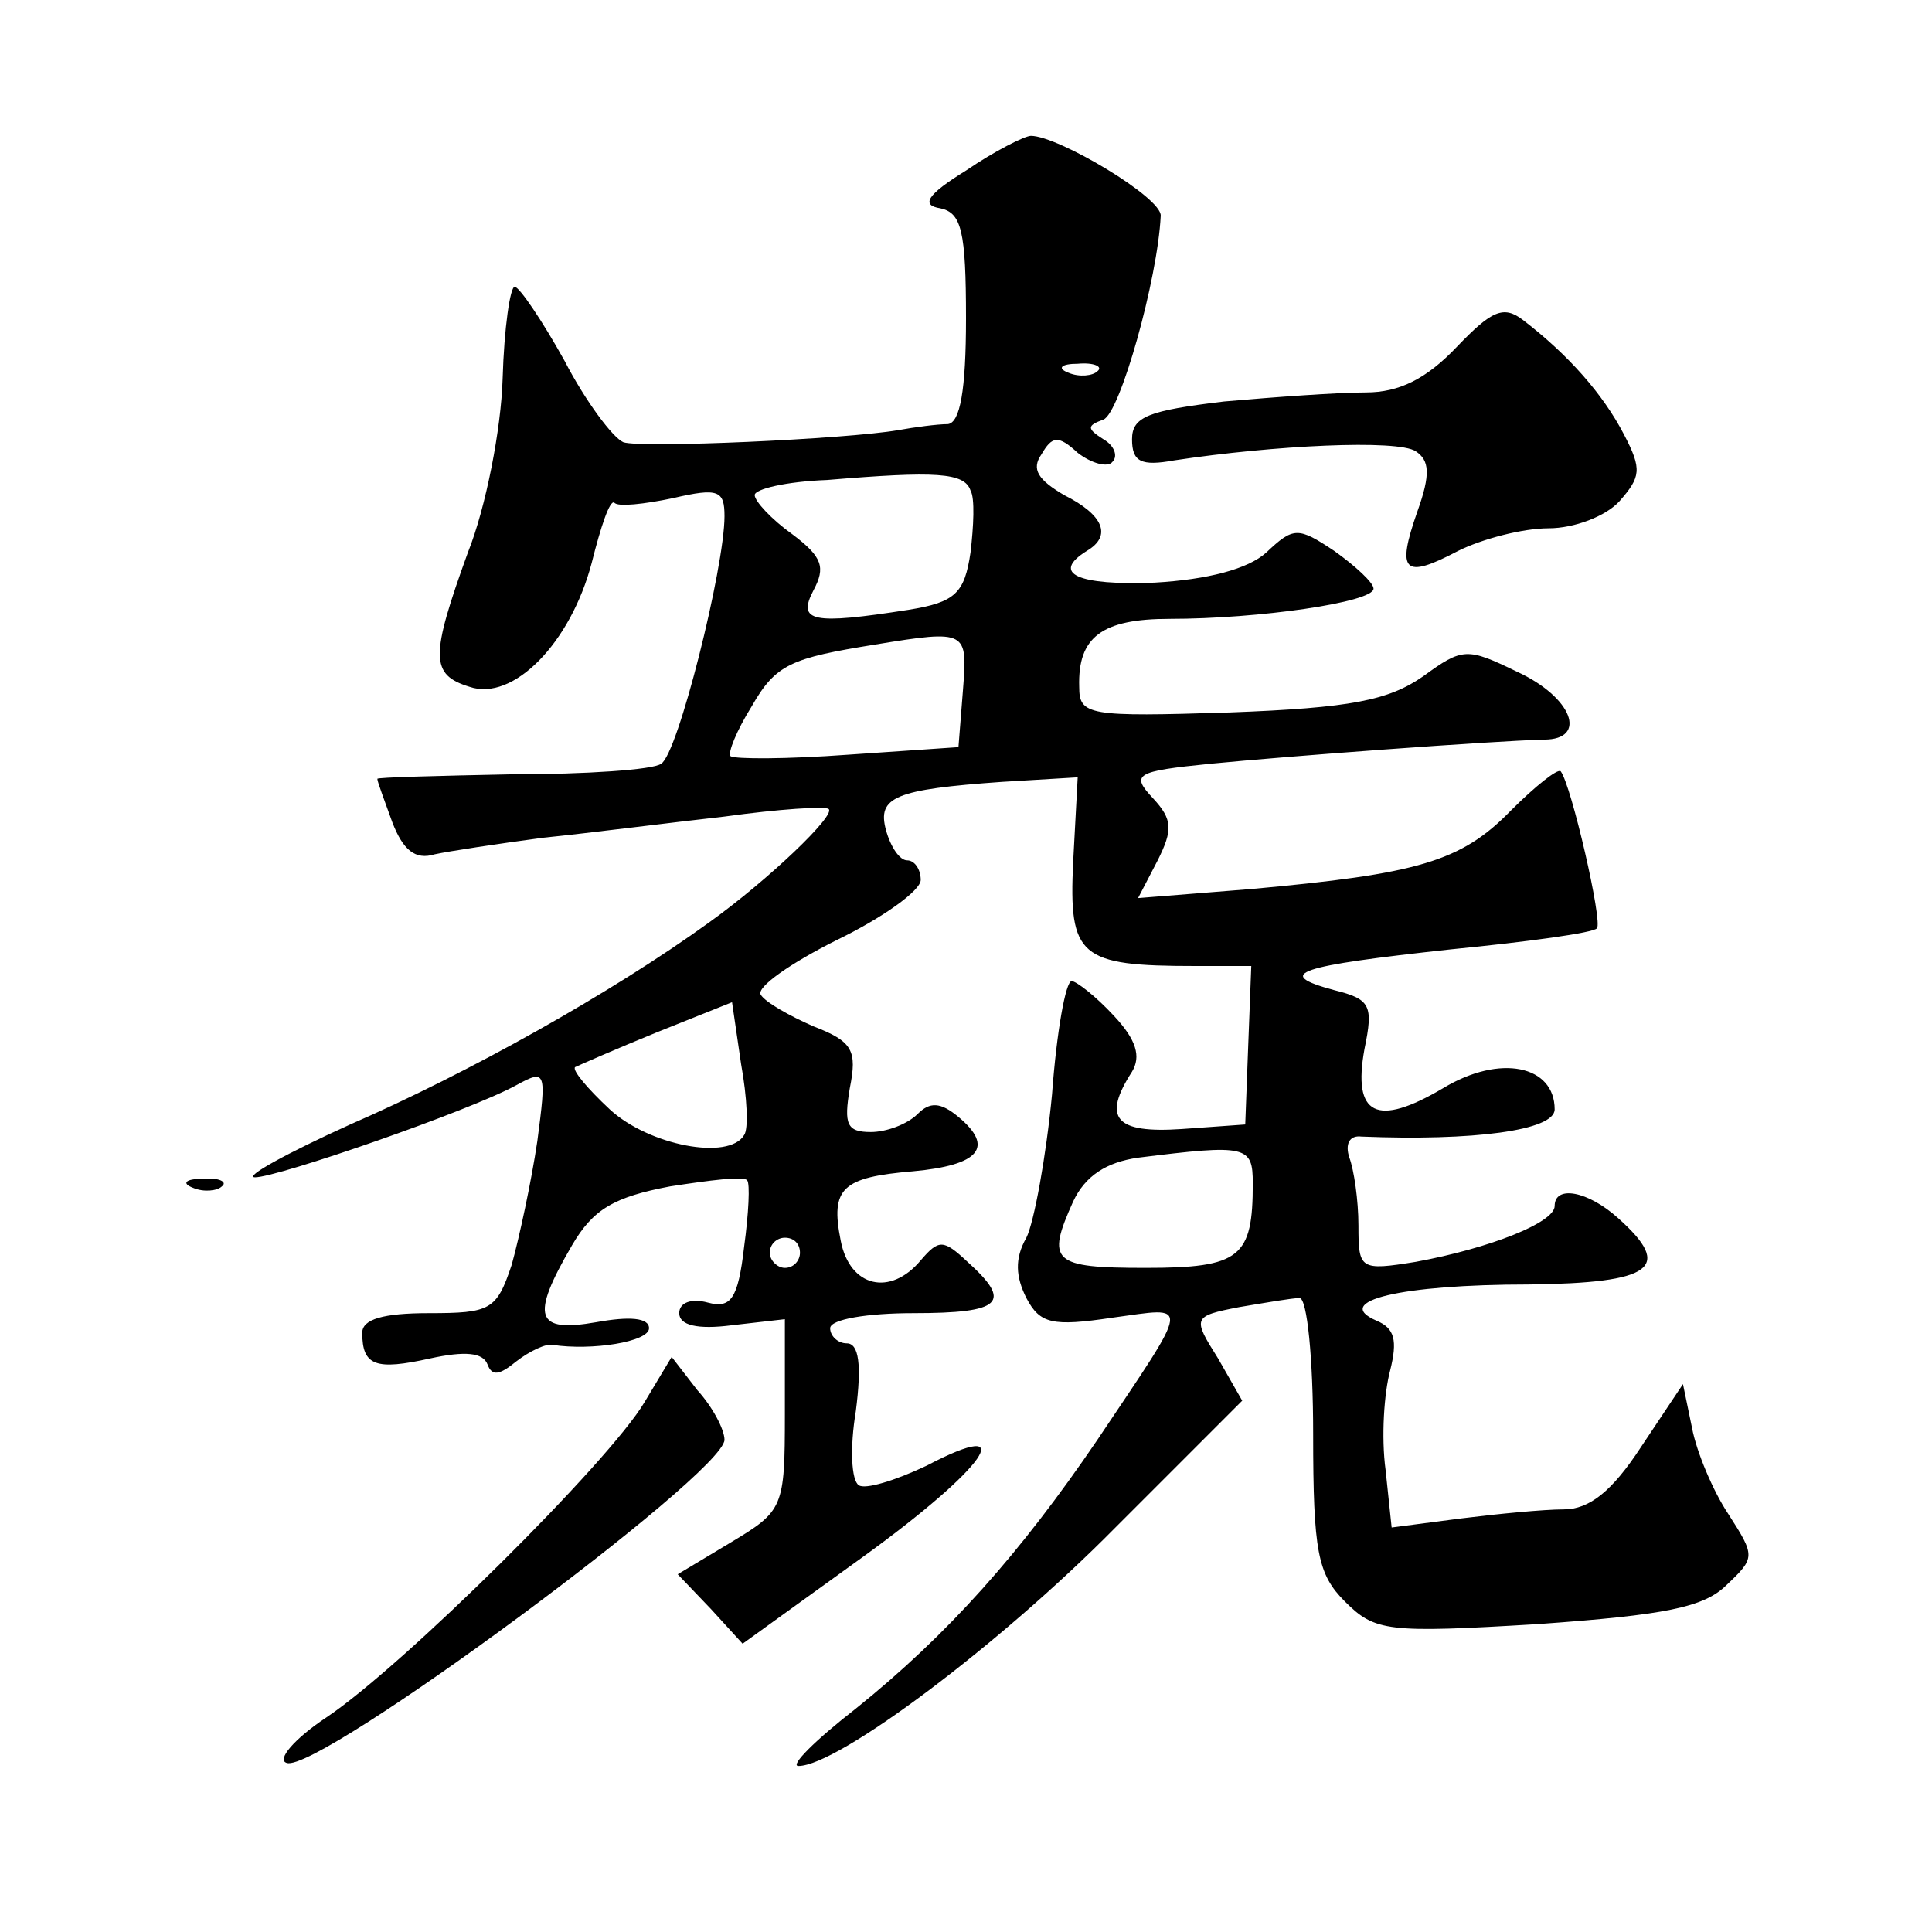
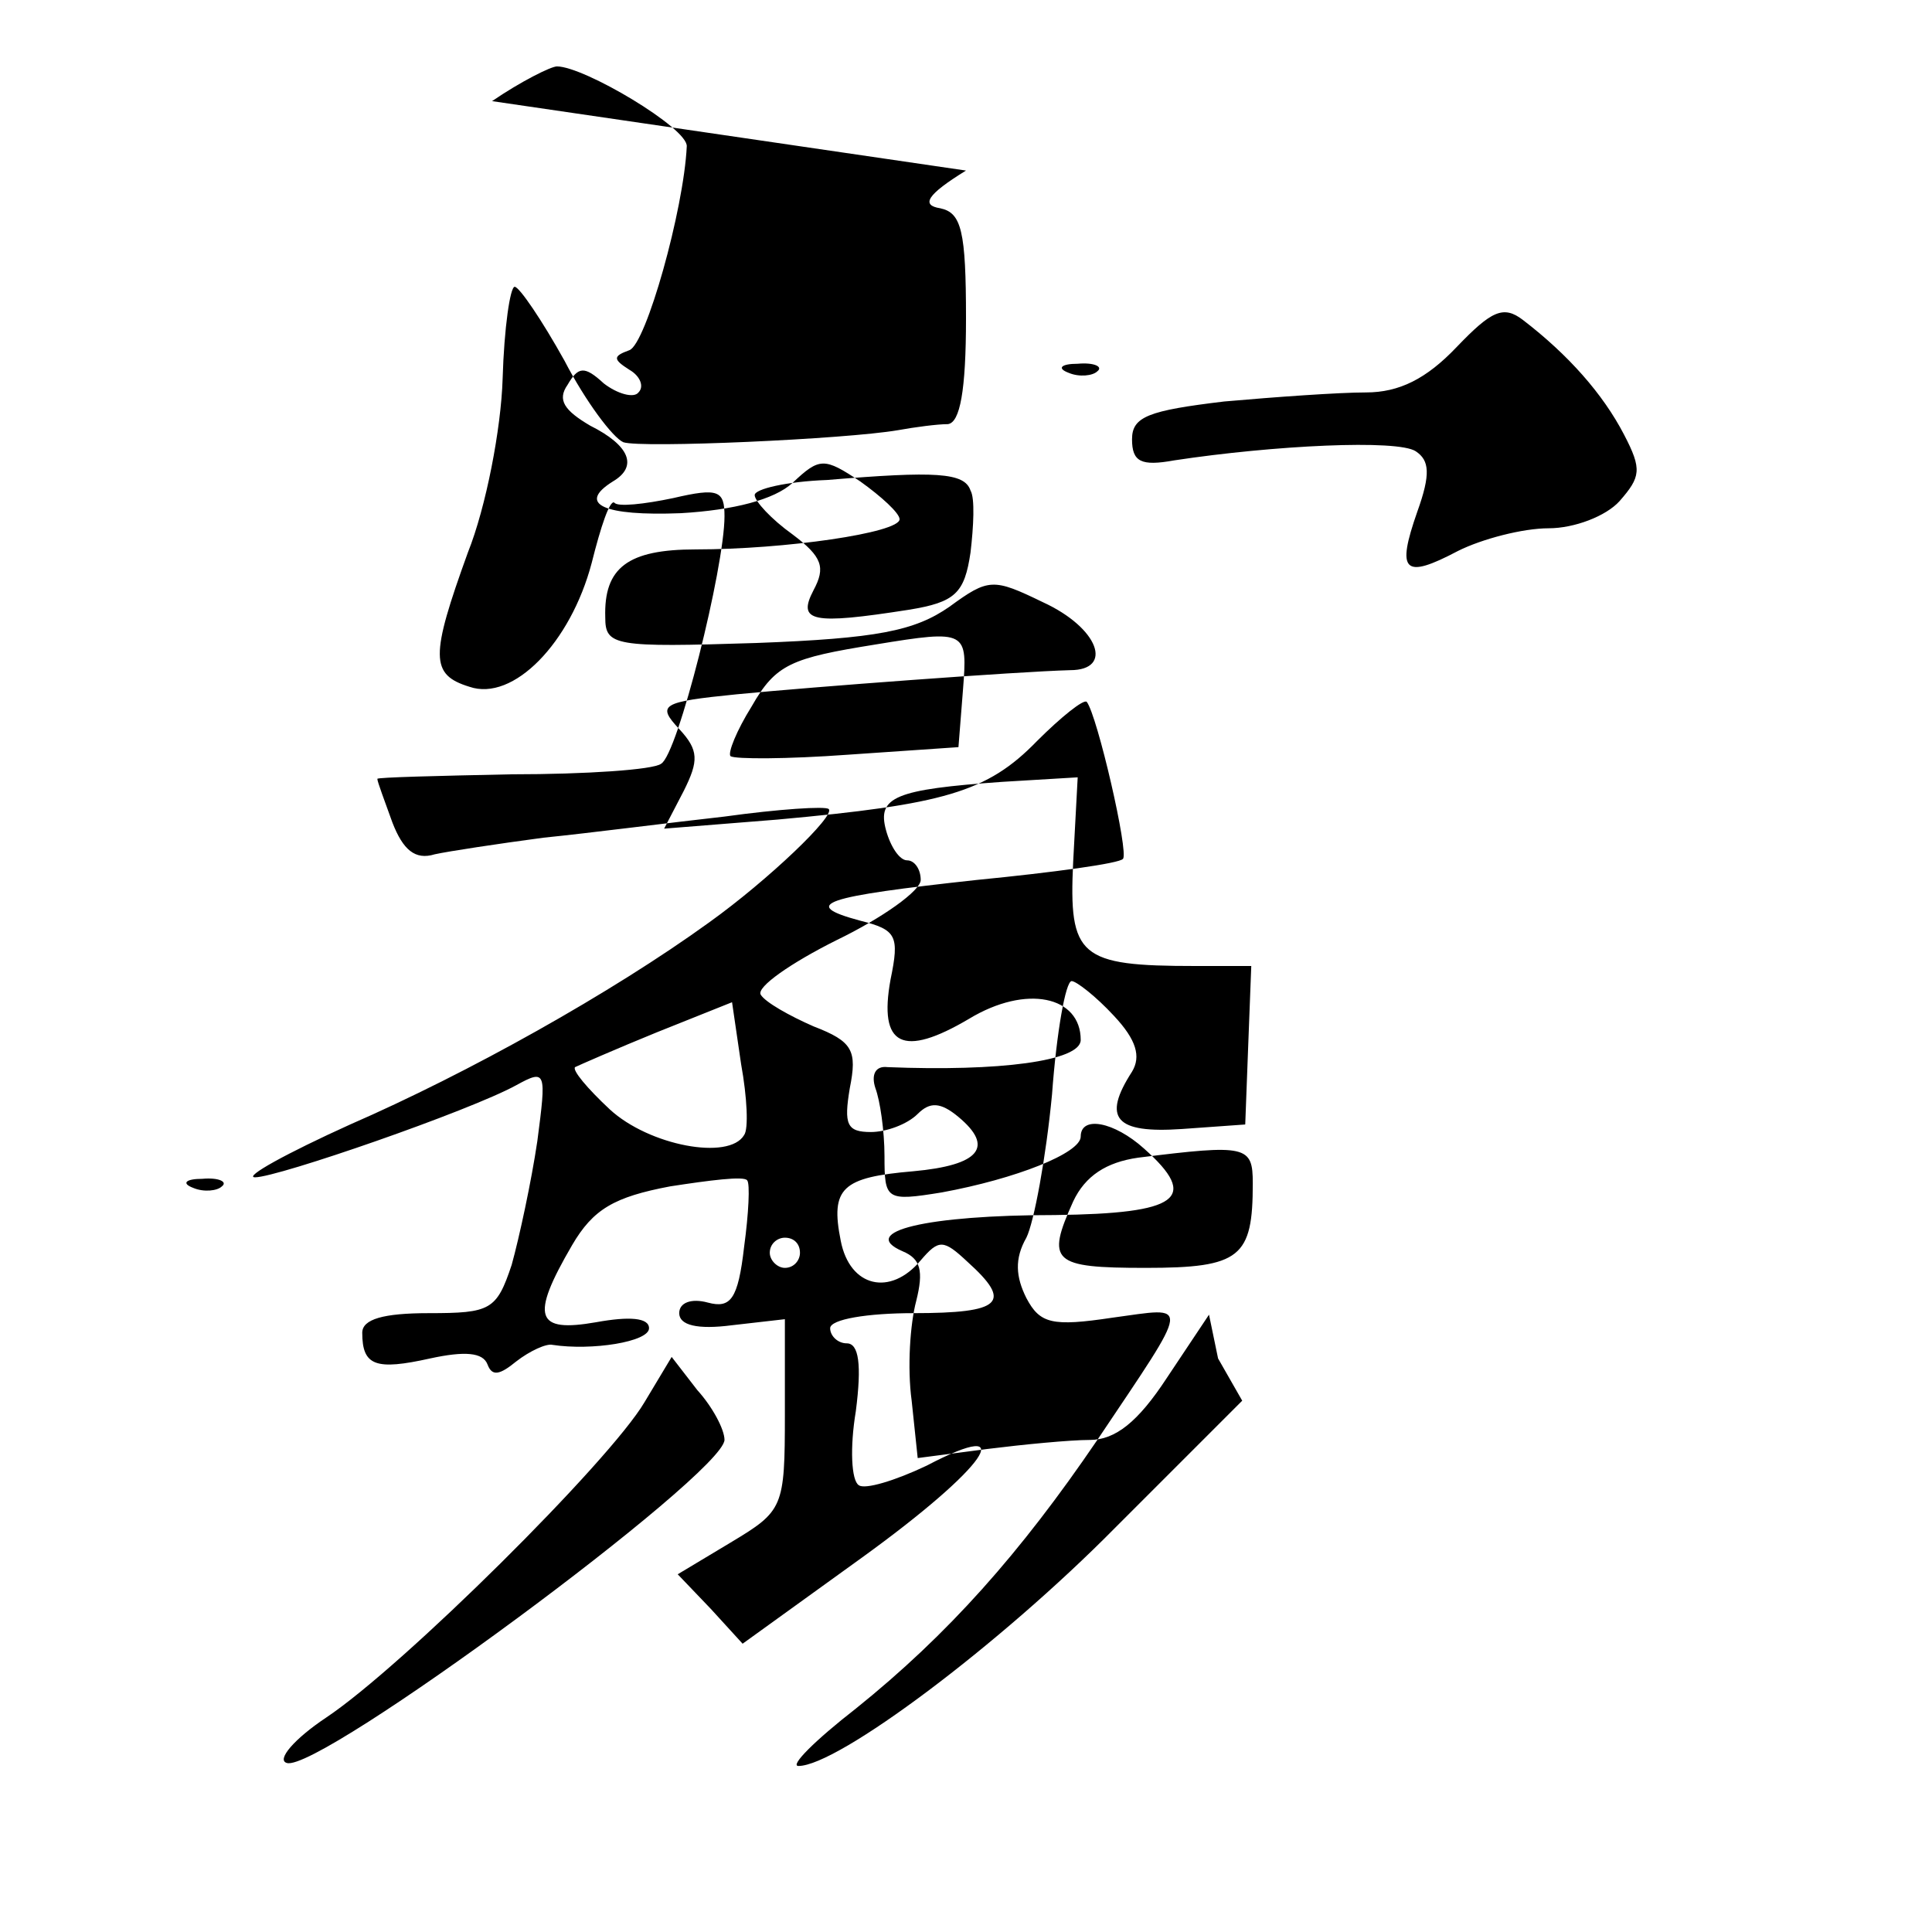
<svg xmlns="http://www.w3.org/2000/svg" version="1.0" width="128pt" height="128pt" viewBox="0 0 128 128" preserveAspectRatio="xMidYMid meet">
  <g transform="translate(0,128) scale(0.1,-0.1)" fill="#0" stroke="none">
-     <path d="M640 1167 c-26 -16 -30 -23 -17 -25 14 -3 17 -15 17 -73 0 -48 -4 -69 -12 -70 -7 0 -22 -2 -33 -4 -35 -6 -170 -12 -182 -8 -7 3 -25 27 -39 54 -15 27 -30 49 -33 49 -3 0 -7 -27 -8 -61 -1 -33 -11 -85 -23 -115 -25 -69 -25 -81 1 -89 29 -10 67 29 81 82 6 24 12 42 15 40 2 -3 20 -1 39 3 30 7 34 5 34 -12 0 -34 -31 -158 -42 -164 -5 -4 -50 -7 -99 -7 -49 -1 -89 -2 -89 -3 0 -2 5 -15 10 -29 7 -18 15 -25 28 -21 9 2 42 7 72 11 30 3 84 10 120 14 36 5 67 7 69 5 5 -4 -40 -47 -79 -75 -65 -47 -160 -100 -238 -134 -42 -19 -71 -35 -63 -35 15 0 142 44 173 61 20 11 20 9 14 -37 -4 -27 -12 -64 -17 -82 -10 -30 -14 -32 -55 -32 -30 0 -44 -4 -44 -13 0 -22 9 -25 45 -17 23 5 35 4 38 -4 3 -8 8 -7 19 2 9 7 20 12 24 11 26 -4 64 2 64 11 0 7 -13 8 -35 4 -40 -7 -44 3 -16 51 14 24 28 32 65 39 26 4 49 7 51 4 2 -2 1 -22 -2 -44 -4 -35 -9 -41 -24 -37 -11 3 -19 0 -19 -7 0 -8 12 -11 35 -8 l35 4 0 -63 c0 -62 -1 -64 -36 -85 l-35 -21 22 -23 21 -23 79 57 c83 60 106 94 43 61 -21 -10 -41 -16 -45 -13 -5 3 -6 25 -2 49 4 31 2 45 -6 45 -6 0 -11 5 -11 10 0 6 25 10 55 10 59 0 66 7 36 34 -16 15 -19 15 -31 1 -20 -24 -47 -18 -53 13 -7 35 1 42 48 46 44 4 54 16 30 36 -12 10 -19 10 -27 2 -7 -7 -21 -12 -31 -12 -16 0 -18 5 -14 29 5 25 2 31 -24 41 -16 7 -32 16 -35 21 -3 5 20 21 50 36 31 15 56 33 56 40 0 7 -4 13 -9 13 -5 0 -11 9 -14 20 -6 22 6 27 77 32 l50 3 -3 -56 c-3 -63 4 -69 81 -69 l37 0 -2 -52 -2 -53 -42 -3 c-44 -3 -53 7 -33 38 6 10 3 21 -12 37 -12 13 -25 23 -28 23 -4 0 -10 -34 -13 -75 -4 -42 -12 -85 -17 -95 -8 -14 -7 -26 0 -40 9 -17 17 -19 57 -13 52 7 53 13 -10 -81 -51 -75 -99 -129 -160 -178 -27 -21 -44 -38 -38 -38 26 0 133 80 210 158 l84 84 -16 28 c-17 27 -17 28 14 34 18 3 35 6 40 6 5 0 9 -40 9 -90 0 -78 3 -93 21 -111 20 -20 28 -21 128 -15 84 6 110 11 125 26 19 18 19 19 1 47 -10 15 -21 41 -24 57 l-6 29 -28 -42 c-19 -29 -34 -41 -51 -41 -13 0 -44 -3 -68 -6 l-46 -6 -4 38 c-3 22 -1 51 3 66 5 20 3 28 -9 33 -30 13 16 24 101 24 82 1 96 11 59 44 -20 18 -42 22 -42 8 0 -11 -43 -28 -92 -37 -37 -6 -38 -5 -38 24 0 17 -3 37 -6 45 -3 9 0 15 8 14 74 -3 128 4 128 18 0 29 -36 37 -74 14 -44 -26 -60 -18 -52 26 6 29 4 33 -20 39 -41 11 -24 16 77 27 51 5 95 11 97 14 4 4 -17 95 -24 104 -2 2 -17 -10 -33 -26 -33 -34 -62 -42 -172 -52 l-75 -6 13 25 c10 20 10 27 -3 41 -15 16 -12 18 38 23 51 5 185 15 221 16 29 0 19 28 -18 45 -33 16 -36 16 -62 -3 -23 -16 -48 -21 -128 -24 -94 -3 -100 -2 -100 17 -1 33 15 45 60 45 59 0 135 11 135 20 0 4 -12 15 -26 25 -24 16 -27 16 -45 -1 -12 -11 -39 -18 -74 -20 -51 -2 -69 6 -45 21 17 10 11 24 -15 37 -17 10 -22 17 -15 27 7 12 11 13 24 1 9 -7 20 -10 23 -6 4 4 1 11 -6 15 -11 7 -11 9 0 13 11 4 36 93 38 135 1 12 -68 53 -86 53 -4 0 -24 -10 -43 -23z m87 -133 c-3 -3 -12 -4 -19 -1 -8 3 -5 6 6 6 11 1 17 -2 13 -5z m-84 -79 c3 -5 2 -24 0 -41 -4 -27 -10 -33 -41 -38 -64 -10 -74 -8 -63 13 8 15 6 22 -14 37 -14 10 -25 22 -25 26 0 4 21 9 48 10 72 6 91 5 95 -7z m-5 -132 l-3 -38 -73 -5 c-41 -3 -75 -3 -78 -1 -2 2 4 17 14 33 16 28 26 32 82 41 61 10 61 9 58 -30z m-145 -295 c-10 -17 -63 -7 -89 17 -15 14 -25 26 -23 28 2 1 27 12 54 23 l50 20 6 -41 c4 -22 5 -43 2 -47z m337 -32 c0 -49 -8 -56 -71 -56 -62 0 -66 4 -48 44 8 17 22 26 43 29 72 9 76 8 76 -17z m-300 -46 c0 -5 -4 -10 -10 -10 -5 0 -10 5 -10 10 0 6 5 10 10 10 6 0 10 -4 10 -10z M965 1050 c-20 -21 -38 -30 -60 -30 -18 0 -60 -3 -94 -6 -50 -6 -61 -10 -61 -25 0 -15 6 -18 28 -14 66 10 148 14 160 6 9 -6 10 -15 1 -40 -14 -40 -9 -45 27 -26 16 8 43 15 60 15 17 0 38 8 47 18 14 16 15 21 3 44 -14 27 -37 53 -67 76 -13 10 -21 6 -44 -18z M128 493 c7 -3 16 -2 19 1 4 3 -2 6 -13 5 -11 0 -14 -3 -6 -6z M427 351 c-23 -39 -160 -175 -211 -209 -21 -14 -33 -28 -26 -30 21 -7 289 191 290 214 0 7 -8 22 -18 33 l-17 22 -18 -30z" />
+     <path d="M640 1167 c-26 -16 -30 -23 -17 -25 14 -3 17 -15 17 -73 0 -48 -4 -69 -12 -70 -7 0 -22 -2 -33 -4 -35 -6 -170 -12 -182 -8 -7 3 -25 27 -39 54 -15 27 -30 49 -33 49 -3 0 -7 -27 -8 -61 -1 -33 -11 -85 -23 -115 -25 -69 -25 -81 1 -89 29 -10 67 29 81 82 6 24 12 42 15 40 2 -3 20 -1 39 3 30 7 34 5 34 -12 0 -34 -31 -158 -42 -164 -5 -4 -50 -7 -99 -7 -49 -1 -89 -2 -89 -3 0 -2 5 -15 10 -29 7 -18 15 -25 28 -21 9 2 42 7 72 11 30 3 84 10 120 14 36 5 67 7 69 5 5 -4 -40 -47 -79 -75 -65 -47 -160 -100 -238 -134 -42 -19 -71 -35 -63 -35 15 0 142 44 173 61 20 11 20 9 14 -37 -4 -27 -12 -64 -17 -82 -10 -30 -14 -32 -55 -32 -30 0 -44 -4 -44 -13 0 -22 9 -25 45 -17 23 5 35 4 38 -4 3 -8 8 -7 19 2 9 7 20 12 24 11 26 -4 64 2 64 11 0 7 -13 8 -35 4 -40 -7 -44 3 -16 51 14 24 28 32 65 39 26 4 49 7 51 4 2 -2 1 -22 -2 -44 -4 -35 -9 -41 -24 -37 -11 3 -19 0 -19 -7 0 -8 12 -11 35 -8 l35 4 0 -63 c0 -62 -1 -64 -36 -85 l-35 -21 22 -23 21 -23 79 57 c83 60 106 94 43 61 -21 -10 -41 -16 -45 -13 -5 3 -6 25 -2 49 4 31 2 45 -6 45 -6 0 -11 5 -11 10 0 6 25 10 55 10 59 0 66 7 36 34 -16 15 -19 15 -31 1 -20 -24 -47 -18 -53 13 -7 35 1 42 48 46 44 4 54 16 30 36 -12 10 -19 10 -27 2 -7 -7 -21 -12 -31 -12 -16 0 -18 5 -14 29 5 25 2 31 -24 41 -16 7 -32 16 -35 21 -3 5 20 21 50 36 31 15 56 33 56 40 0 7 -4 13 -9 13 -5 0 -11 9 -14 20 -6 22 6 27 77 32 l50 3 -3 -56 c-3 -63 4 -69 81 -69 l37 0 -2 -52 -2 -53 -42 -3 c-44 -3 -53 7 -33 38 6 10 3 21 -12 37 -12 13 -25 23 -28 23 -4 0 -10 -34 -13 -75 -4 -42 -12 -85 -17 -95 -8 -14 -7 -26 0 -40 9 -17 17 -19 57 -13 52 7 53 13 -10 -81 -51 -75 -99 -129 -160 -178 -27 -21 -44 -38 -38 -38 26 0 133 80 210 158 l84 84 -16 28 l-6 29 -28 -42 c-19 -29 -34 -41 -51 -41 -13 0 -44 -3 -68 -6 l-46 -6 -4 38 c-3 22 -1 51 3 66 5 20 3 28 -9 33 -30 13 16 24 101 24 82 1 96 11 59 44 -20 18 -42 22 -42 8 0 -11 -43 -28 -92 -37 -37 -6 -38 -5 -38 24 0 17 -3 37 -6 45 -3 9 0 15 8 14 74 -3 128 4 128 18 0 29 -36 37 -74 14 -44 -26 -60 -18 -52 26 6 29 4 33 -20 39 -41 11 -24 16 77 27 51 5 95 11 97 14 4 4 -17 95 -24 104 -2 2 -17 -10 -33 -26 -33 -34 -62 -42 -172 -52 l-75 -6 13 25 c10 20 10 27 -3 41 -15 16 -12 18 38 23 51 5 185 15 221 16 29 0 19 28 -18 45 -33 16 -36 16 -62 -3 -23 -16 -48 -21 -128 -24 -94 -3 -100 -2 -100 17 -1 33 15 45 60 45 59 0 135 11 135 20 0 4 -12 15 -26 25 -24 16 -27 16 -45 -1 -12 -11 -39 -18 -74 -20 -51 -2 -69 6 -45 21 17 10 11 24 -15 37 -17 10 -22 17 -15 27 7 12 11 13 24 1 9 -7 20 -10 23 -6 4 4 1 11 -6 15 -11 7 -11 9 0 13 11 4 36 93 38 135 1 12 -68 53 -86 53 -4 0 -24 -10 -43 -23z m87 -133 c-3 -3 -12 -4 -19 -1 -8 3 -5 6 6 6 11 1 17 -2 13 -5z m-84 -79 c3 -5 2 -24 0 -41 -4 -27 -10 -33 -41 -38 -64 -10 -74 -8 -63 13 8 15 6 22 -14 37 -14 10 -25 22 -25 26 0 4 21 9 48 10 72 6 91 5 95 -7z m-5 -132 l-3 -38 -73 -5 c-41 -3 -75 -3 -78 -1 -2 2 4 17 14 33 16 28 26 32 82 41 61 10 61 9 58 -30z m-145 -295 c-10 -17 -63 -7 -89 17 -15 14 -25 26 -23 28 2 1 27 12 54 23 l50 20 6 -41 c4 -22 5 -43 2 -47z m337 -32 c0 -49 -8 -56 -71 -56 -62 0 -66 4 -48 44 8 17 22 26 43 29 72 9 76 8 76 -17z m-300 -46 c0 -5 -4 -10 -10 -10 -5 0 -10 5 -10 10 0 6 5 10 10 10 6 0 10 -4 10 -10z M965 1050 c-20 -21 -38 -30 -60 -30 -18 0 -60 -3 -94 -6 -50 -6 -61 -10 -61 -25 0 -15 6 -18 28 -14 66 10 148 14 160 6 9 -6 10 -15 1 -40 -14 -40 -9 -45 27 -26 16 8 43 15 60 15 17 0 38 8 47 18 14 16 15 21 3 44 -14 27 -37 53 -67 76 -13 10 -21 6 -44 -18z M128 493 c7 -3 16 -2 19 1 4 3 -2 6 -13 5 -11 0 -14 -3 -6 -6z M427 351 c-23 -39 -160 -175 -211 -209 -21 -14 -33 -28 -26 -30 21 -7 289 191 290 214 0 7 -8 22 -18 33 l-17 22 -18 -30z" />
  </g>
</svg>